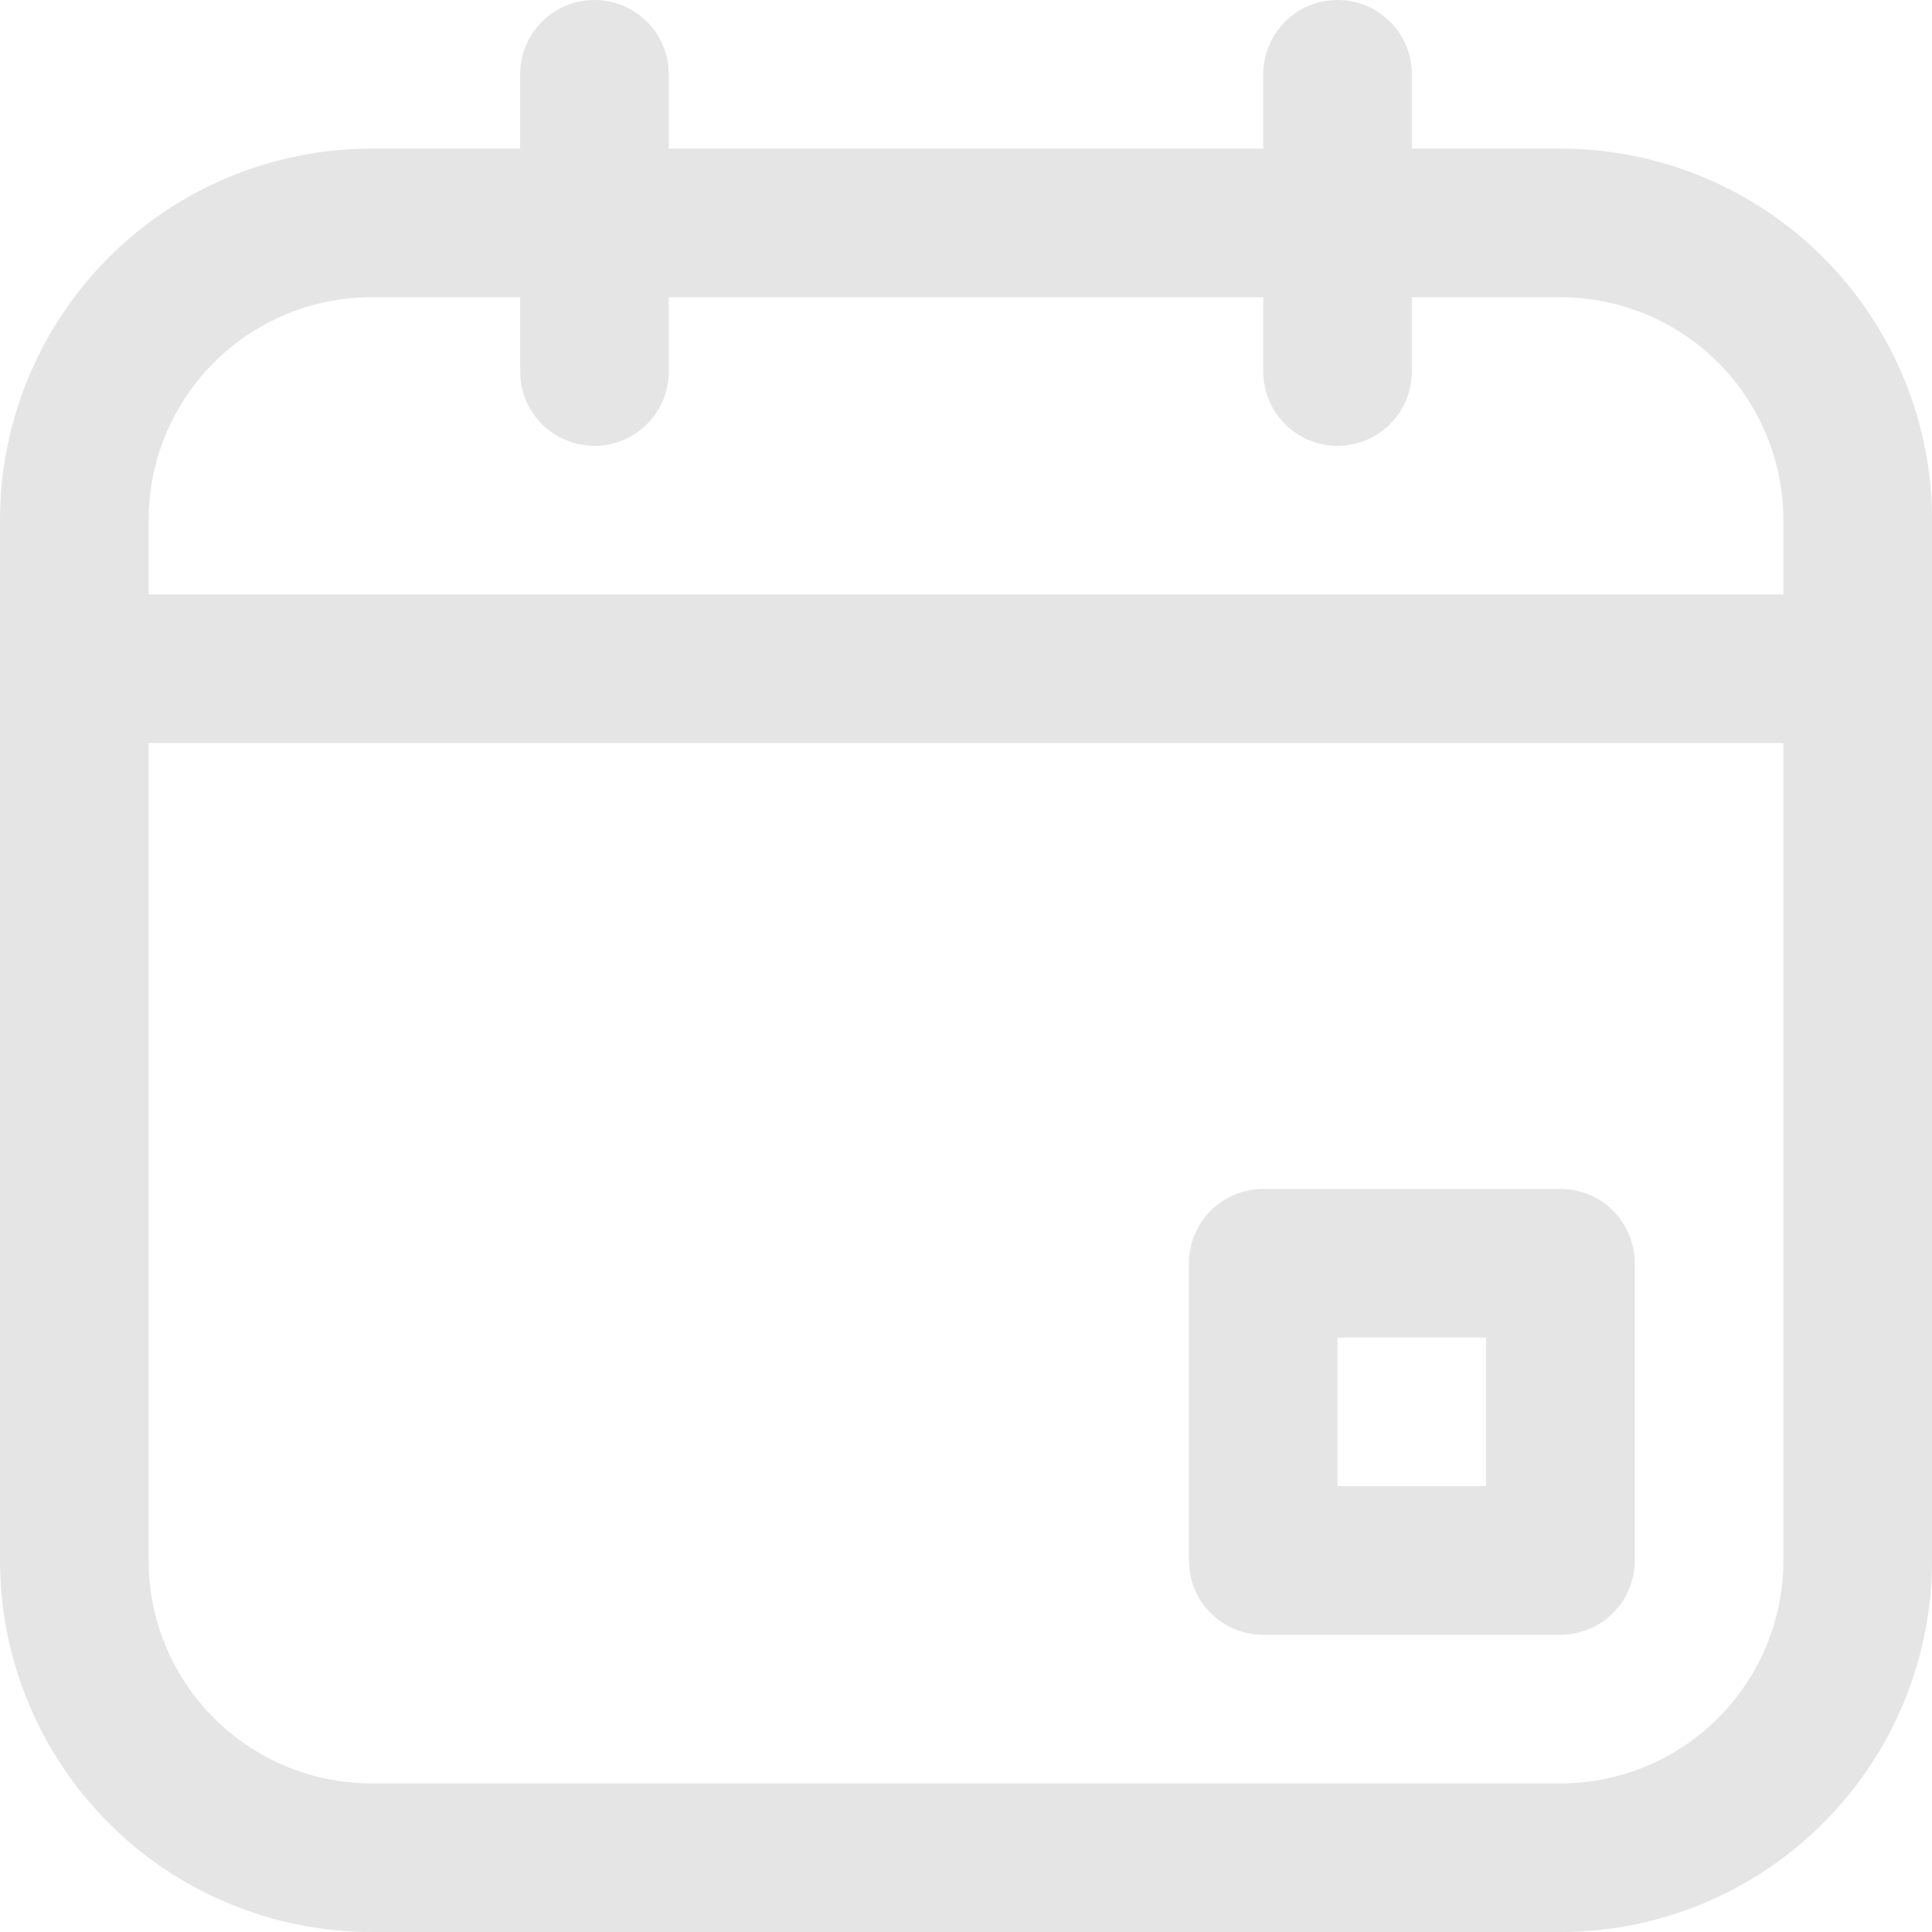
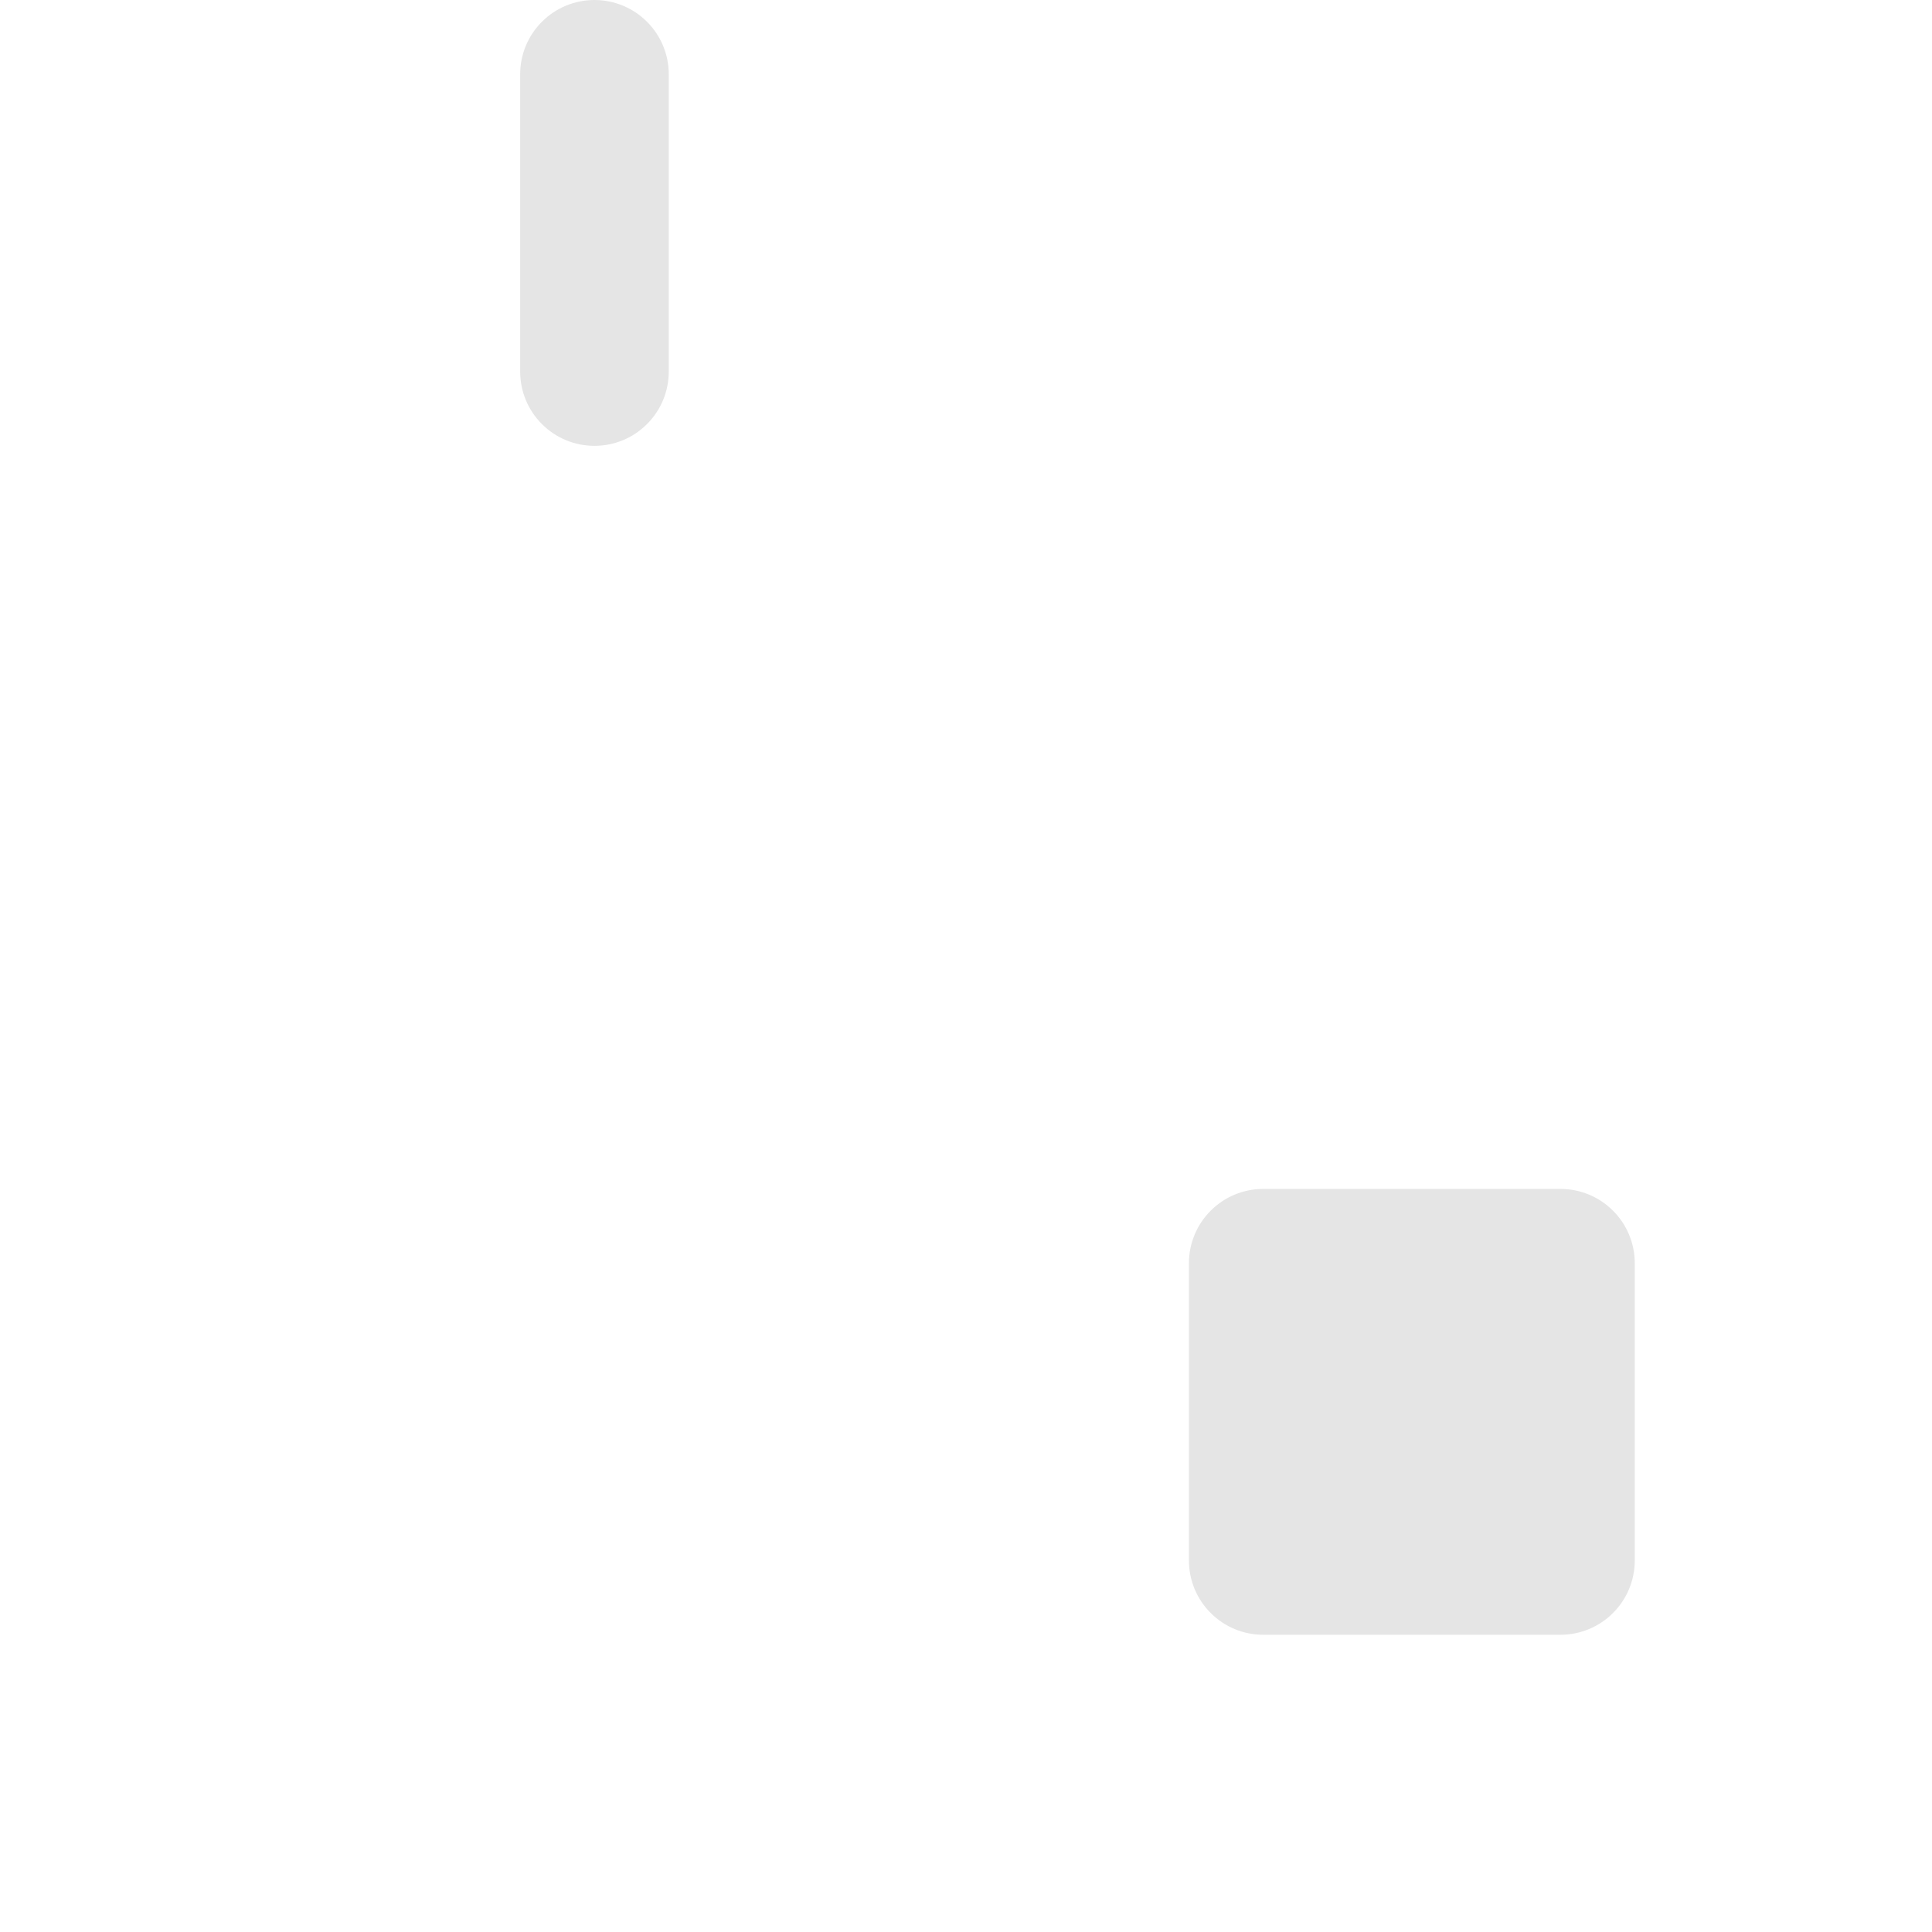
<svg xmlns="http://www.w3.org/2000/svg" width="26" height="26" viewBox="0 0 26 26" fill="none">
-   <path d="M21 26H5C3.674 26 2.402 25.473 1.464 24.535C0.527 23.598 0 22.326 0 21V7C0 5.674 0.527 4.402 1.464 3.464C2.402 2.527 3.674 2 5 2H21C22.326 2 23.598 2.527 24.535 3.464C25.473 4.402 26 5.674 26 7V21C26 22.326 25.473 23.598 24.535 24.535C23.598 25.473 22.326 26 21 26ZM5 4C4.204 4 3.441 4.316 2.879 4.879C2.316 5.441 2 6.204 2 7V21C2 21.796 2.316 22.559 2.879 23.121C3.441 23.684 4.204 24 5 24H21C21.796 24 22.559 23.684 23.121 23.121C23.684 22.559 24 21.796 24 21V7C24 6.204 23.684 5.441 23.121 4.879C22.559 4.316 21.796 4 21 4H5Z" fill="#E5E5E5" />
-   <path d="M21 22H17C16.735 22 16.48 21.895 16.293 21.707C16.105 21.52 16 21.265 16 21V17C16 16.735 16.105 16.48 16.293 16.293C16.48 16.105 16.735 16 17 16H21C21.265 16 21.52 16.105 21.707 16.293C21.895 16.48 22 16.735 22 17V21C22 21.265 21.895 21.52 21.707 21.707C21.52 21.895 21.265 22 21 22ZM18 20H20V18H18V20Z" fill="#E5E5E5" />
-   <path d="M25 10H1C0.735 10 0.48 9.895 0.293 9.707C0.105 9.52 0 9.265 0 9C0 8.735 0.105 8.48 0.293 8.293C0.48 8.105 0.735 8 1 8H25C25.265 8 25.52 8.105 25.707 8.293C25.895 8.48 26 8.735 26 9C26 9.265 25.895 9.52 25.707 9.707C25.52 9.895 25.265 10 25 10Z" fill="#E5E5E5" />
+   <path d="M21 22H17C16.735 22 16.48 21.895 16.293 21.707C16.105 21.52 16 21.265 16 21V17C16 16.735 16.105 16.48 16.293 16.293C16.48 16.105 16.735 16 17 16H21C21.265 16 21.52 16.105 21.707 16.293C21.895 16.48 22 16.735 22 17V21C22 21.265 21.895 21.52 21.707 21.707C21.52 21.895 21.265 22 21 22ZM18 20H20V18V20Z" fill="#E5E5E5" />
  <path d="M8 6C7.735 6 7.48 5.895 7.293 5.707C7.105 5.52 7 5.265 7 5V1C7 0.735 7.105 0.48 7.293 0.293C7.48 0.105 7.735 0 8 0C8.265 0 8.52 0.105 8.707 0.293C8.895 0.48 9 0.735 9 1V5C9 5.265 8.895 5.52 8.707 5.707C8.52 5.895 8.265 6 8 6Z" fill="#E5E5E5" />
-   <path d="M18 6C17.735 6 17.48 5.895 17.293 5.707C17.105 5.52 17 5.265 17 5V1C17 0.735 17.105 0.48 17.293 0.293C17.48 0.105 17.735 0 18 0C18.265 0 18.52 0.105 18.707 0.293C18.895 0.48 19 0.735 19 1V5C19 5.265 18.895 5.52 18.707 5.707C18.52 5.895 18.265 6 18 6Z" fill="#E5E5E5" />
</svg>